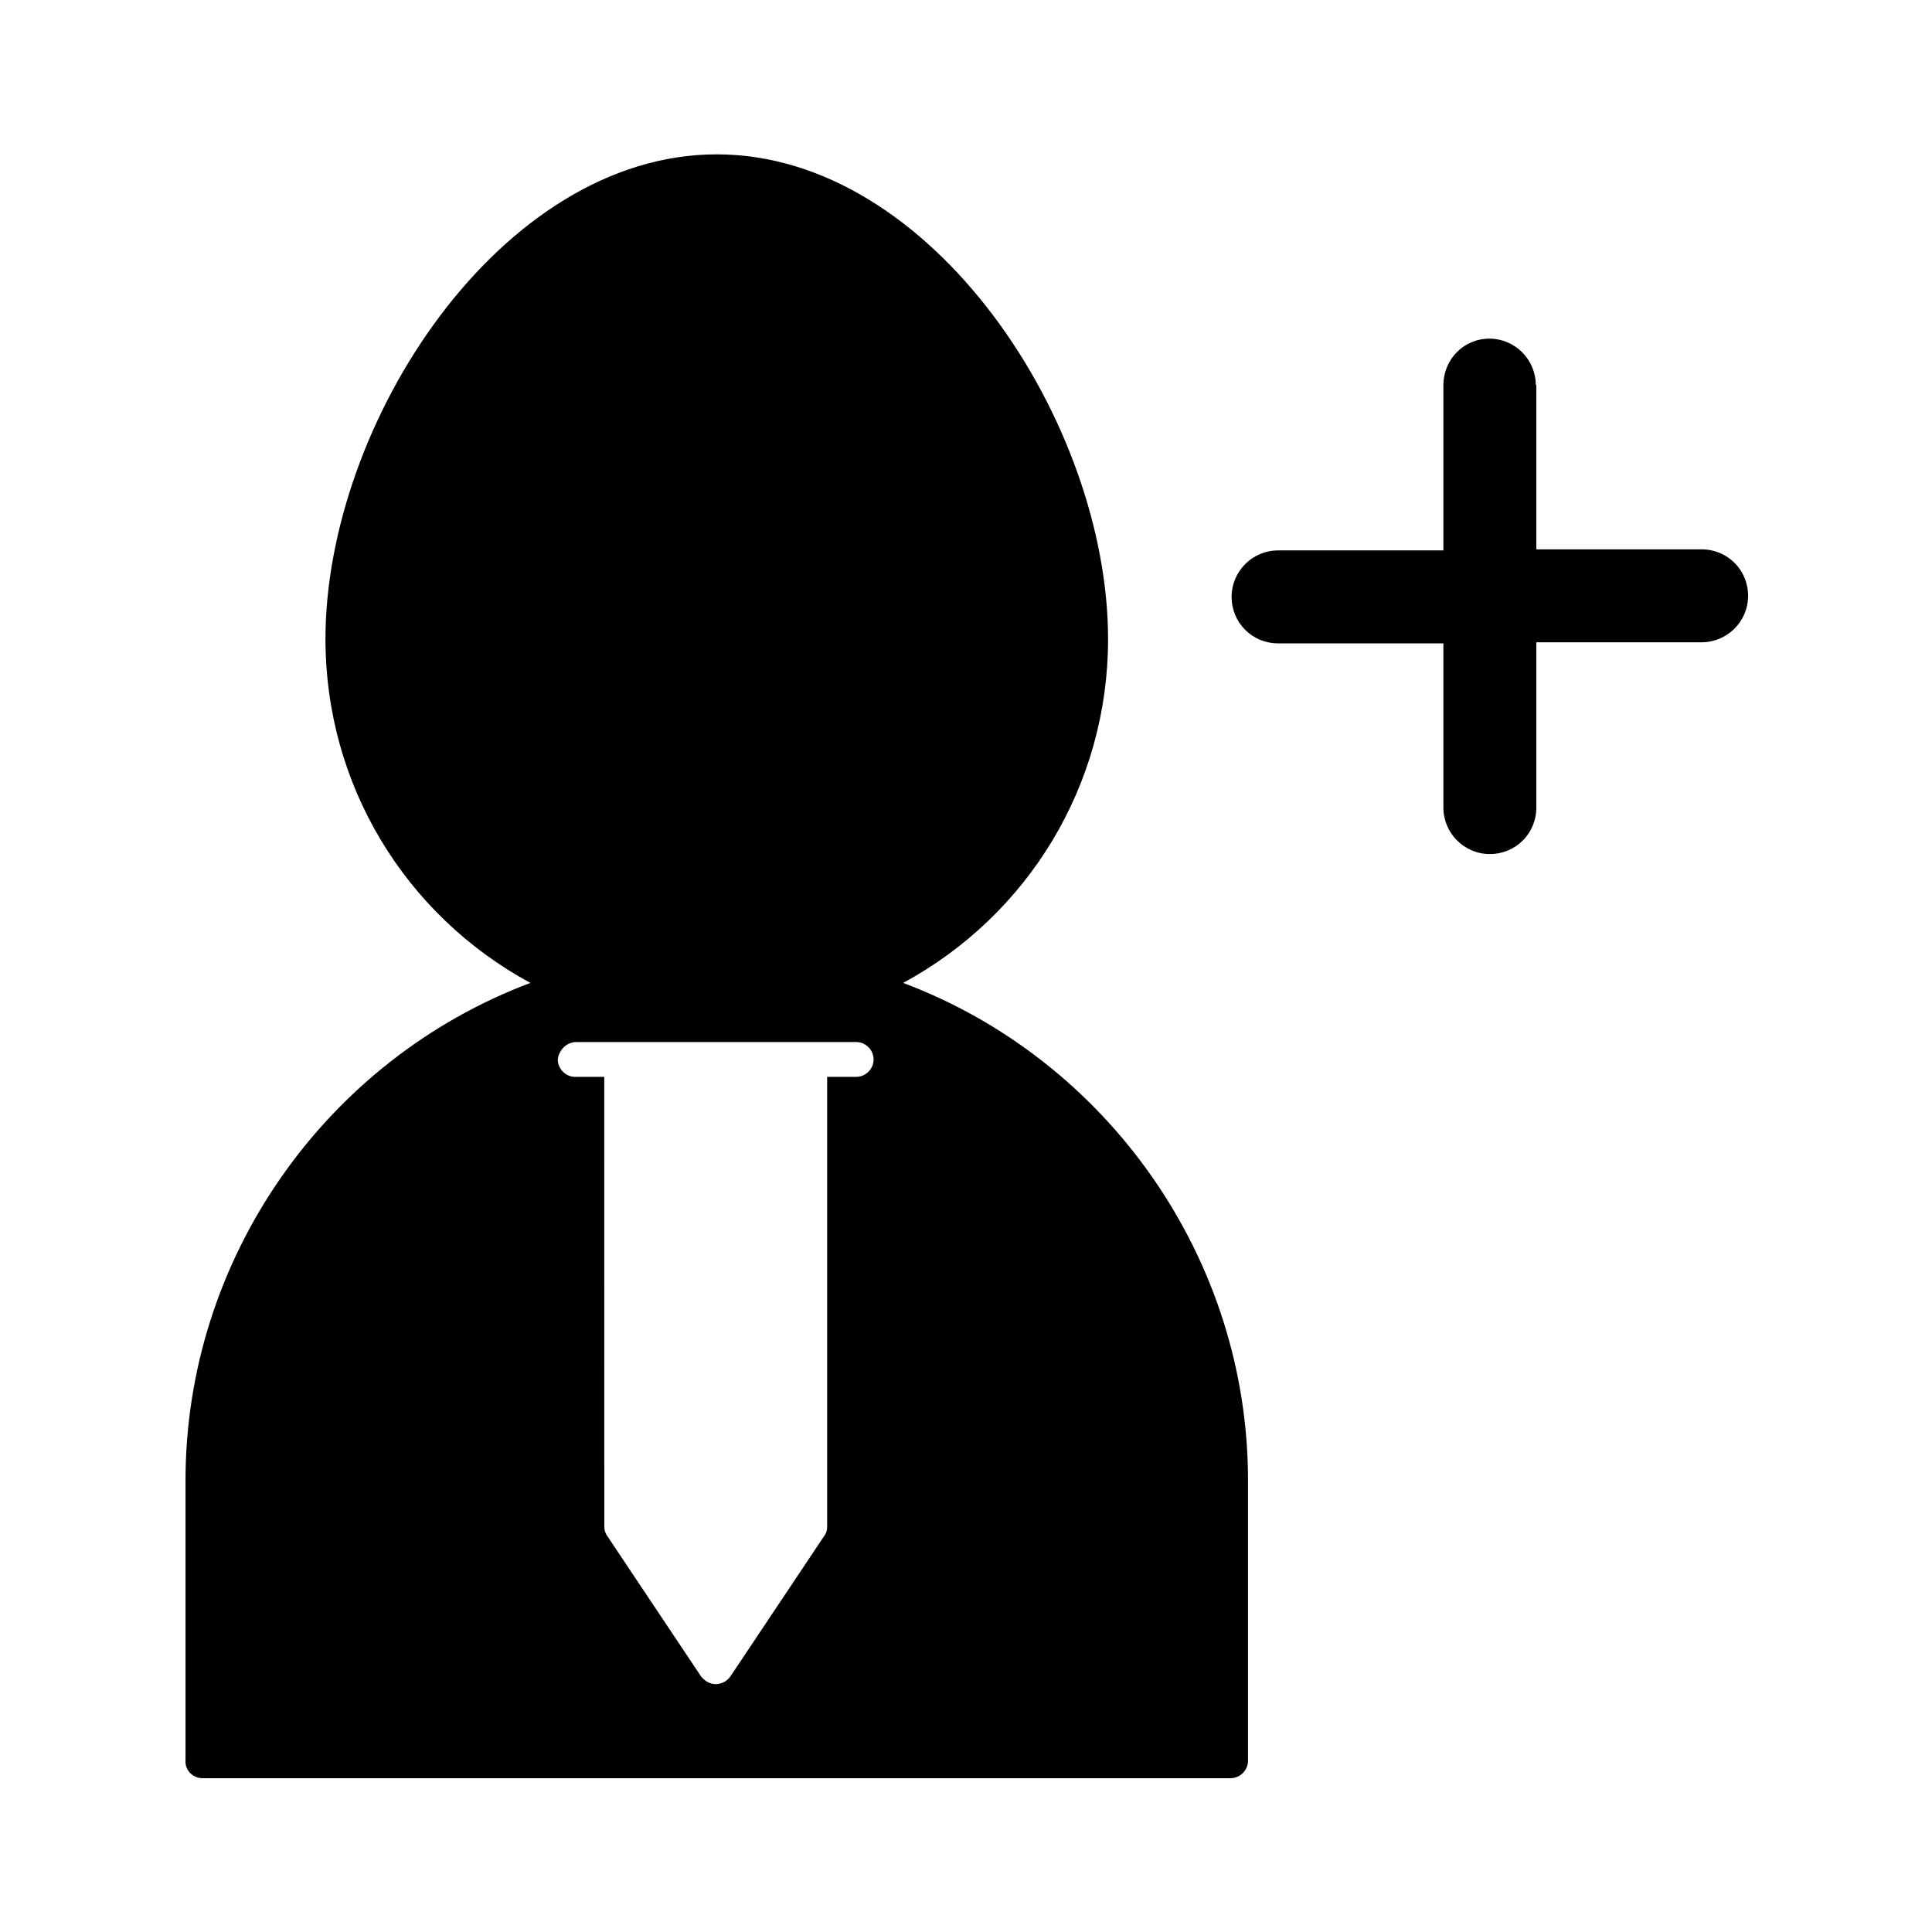
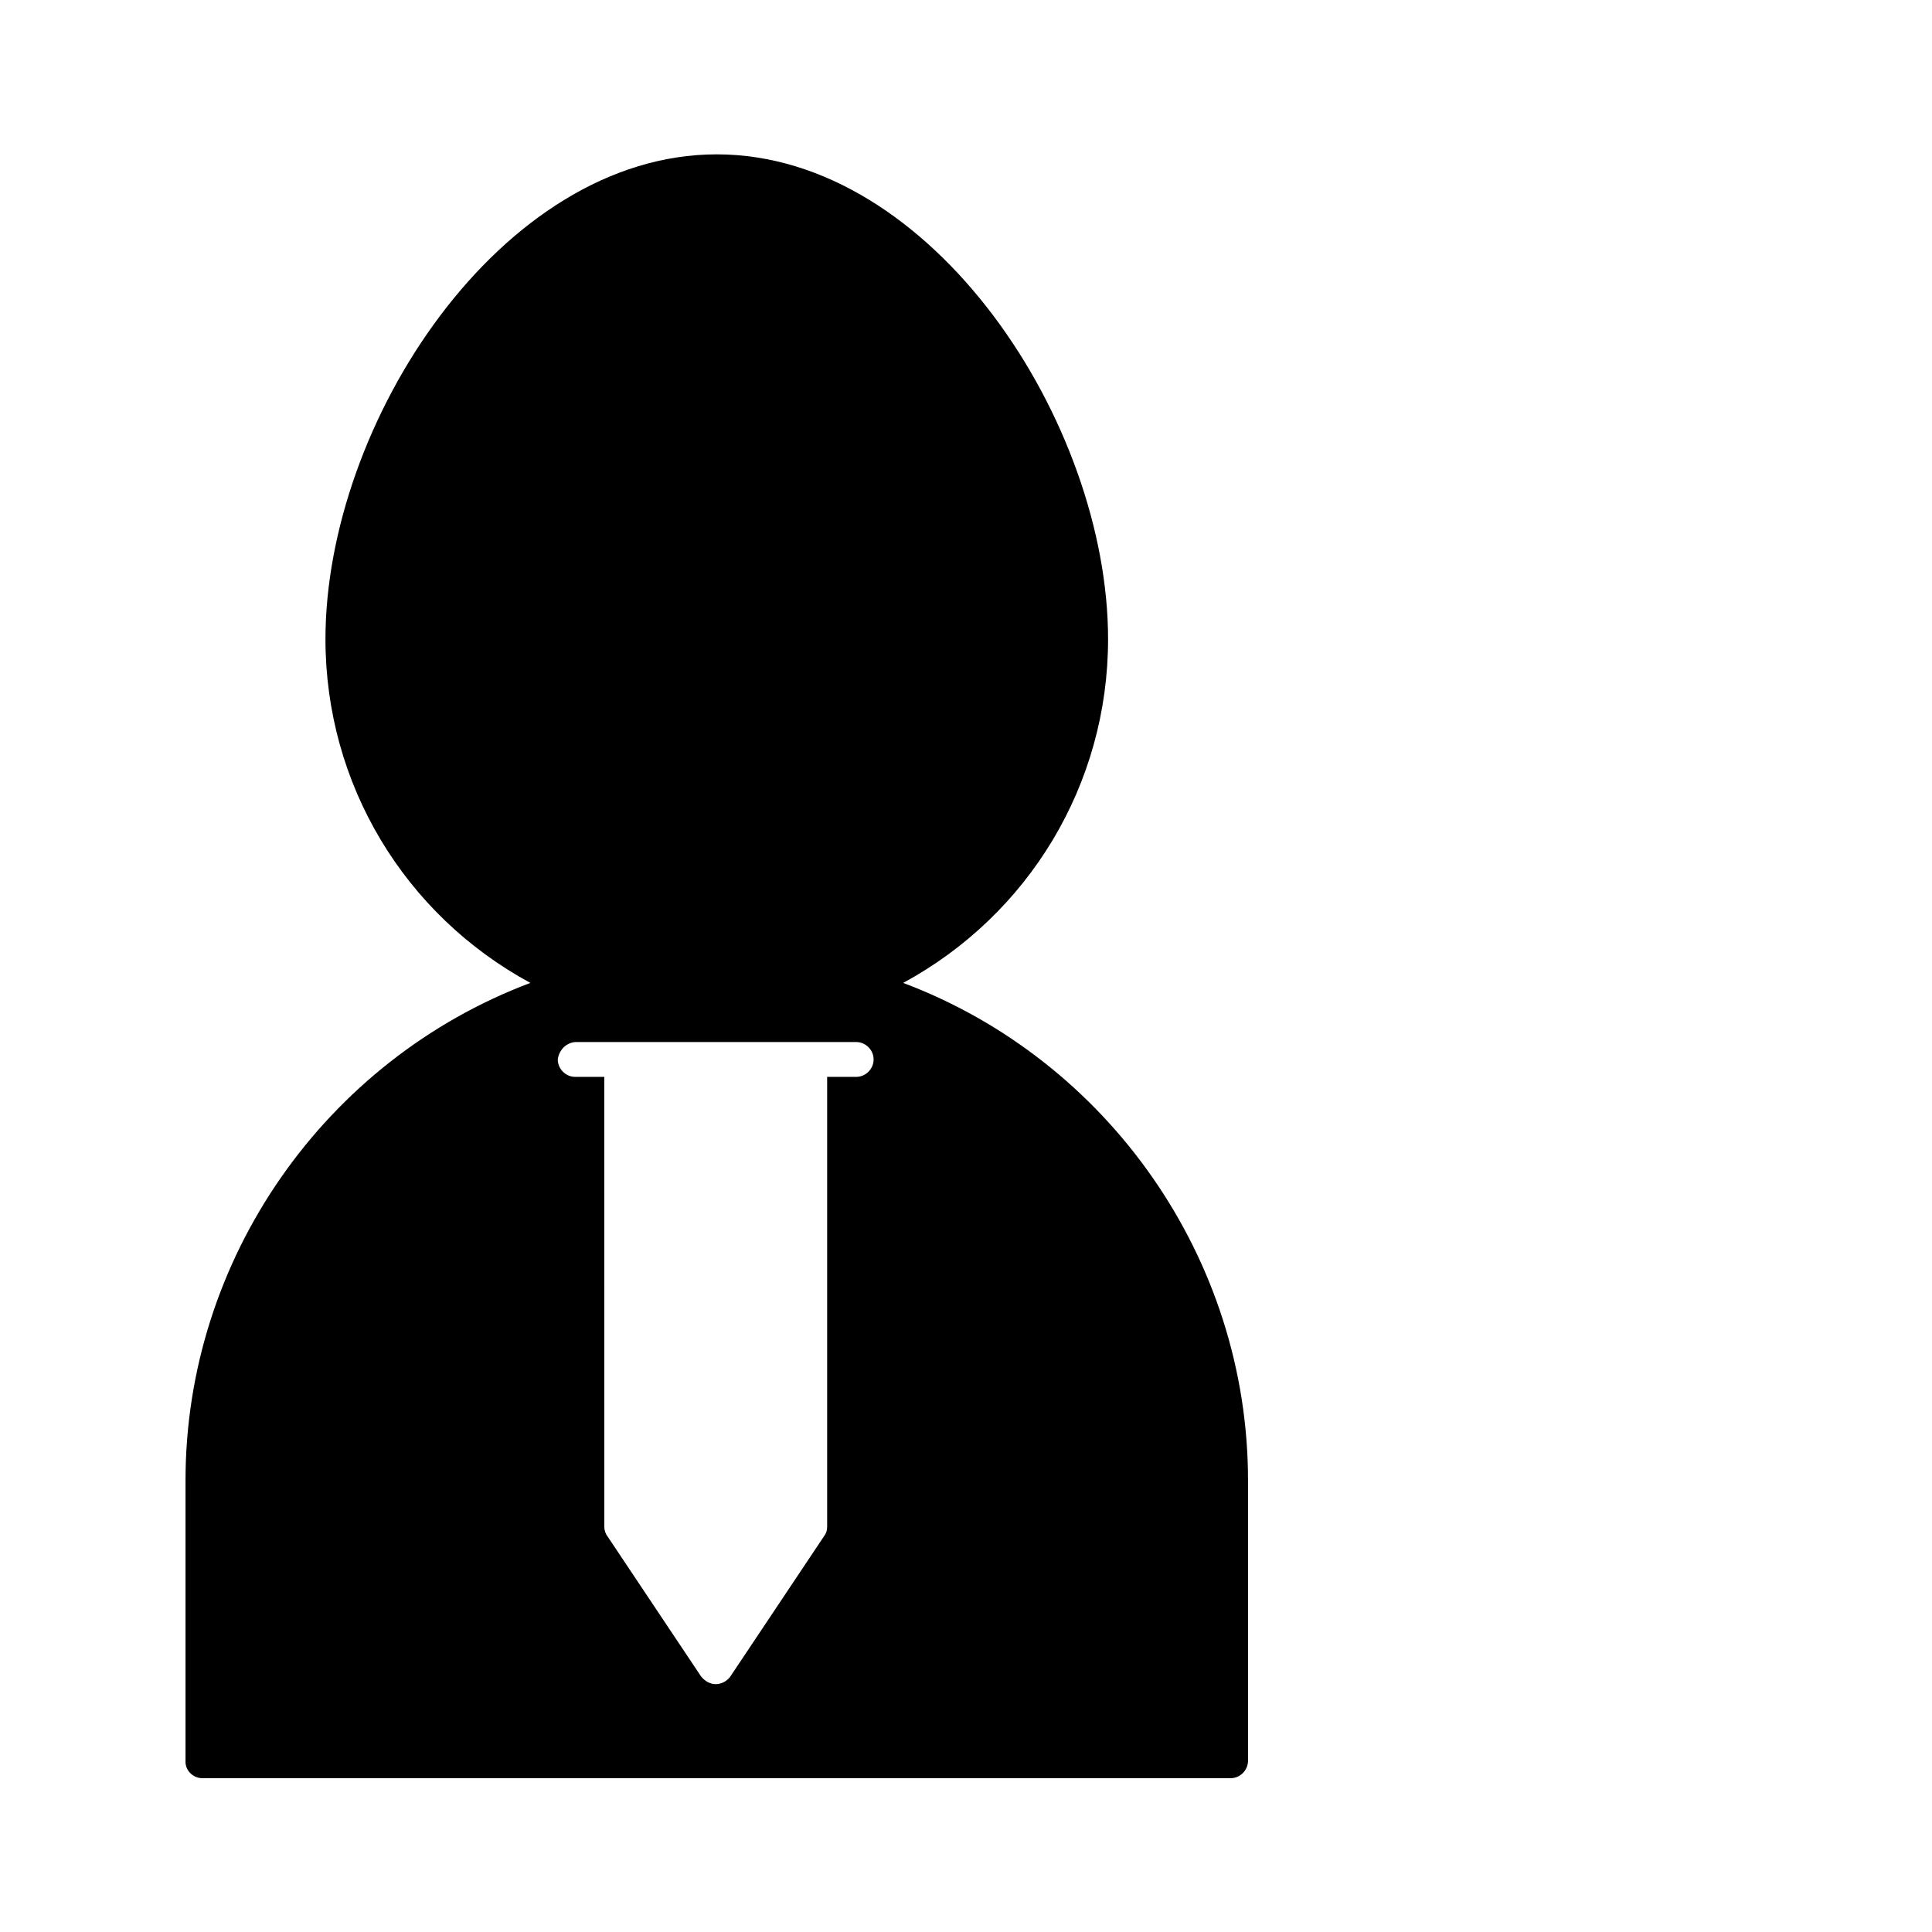
<svg xmlns="http://www.w3.org/2000/svg" fill="#000000" width="800px" height="800px" version="1.1" viewBox="144 144 512 512">
  <g>
    <path d="m197.64 615.24h272.48c2.519 0 4.617-2.098 4.617-4.617v-74.312c0-58.777-37.086-111.4-91.387-131.83 33.309-18.055 54.301-52.621 54.301-91.105 0-57.238-46.461-128.47-103.7-128.47-57.238 0-103.7 71.234-103.7 128.47 0 38.484 20.992 73.051 54.301 91.105-54.301 20.434-91.387 73.051-91.387 131.83v74.312c-0.145 2.516 1.957 4.617 4.477 4.617zm99.082-195.09h74.176c2.519 0 4.617 2.098 4.617 4.617s-2.098 4.617-4.617 4.617h-7.695v119.23c0 0.98-0.281 1.82-0.84 2.519l-24.77 37.086c-0.84 1.258-2.379 2.098-3.918 2.098s-2.938-0.84-3.918-2.098l-24.77-37.086c-0.559-0.699-0.84-1.68-0.84-2.519l-0.012-119.23h-7.695c-2.519 0-4.617-2.098-4.617-4.617 0.277-2.519 2.379-4.617 4.898-4.617z" />
-     <path d="m551 246.06c0-6.719-5.457-12.316-12.316-12.316-6.856 0-12.172 5.598-12.172 12.316v43.805h-43.805c-6.719 0-12.316 5.457-12.316 12.316 0 6.856 5.457 12.316 12.316 12.316h43.805v43.52c0 6.719 5.457 12.316 12.316 12.316 6.856 0 12.316-5.457 12.316-12.316v-43.805h43.805c6.719 0 12.316-5.457 12.316-12.316 0-6.856-5.457-12.316-12.316-12.316h-43.805l-0.004-43.52z" />
  </g>
</svg>